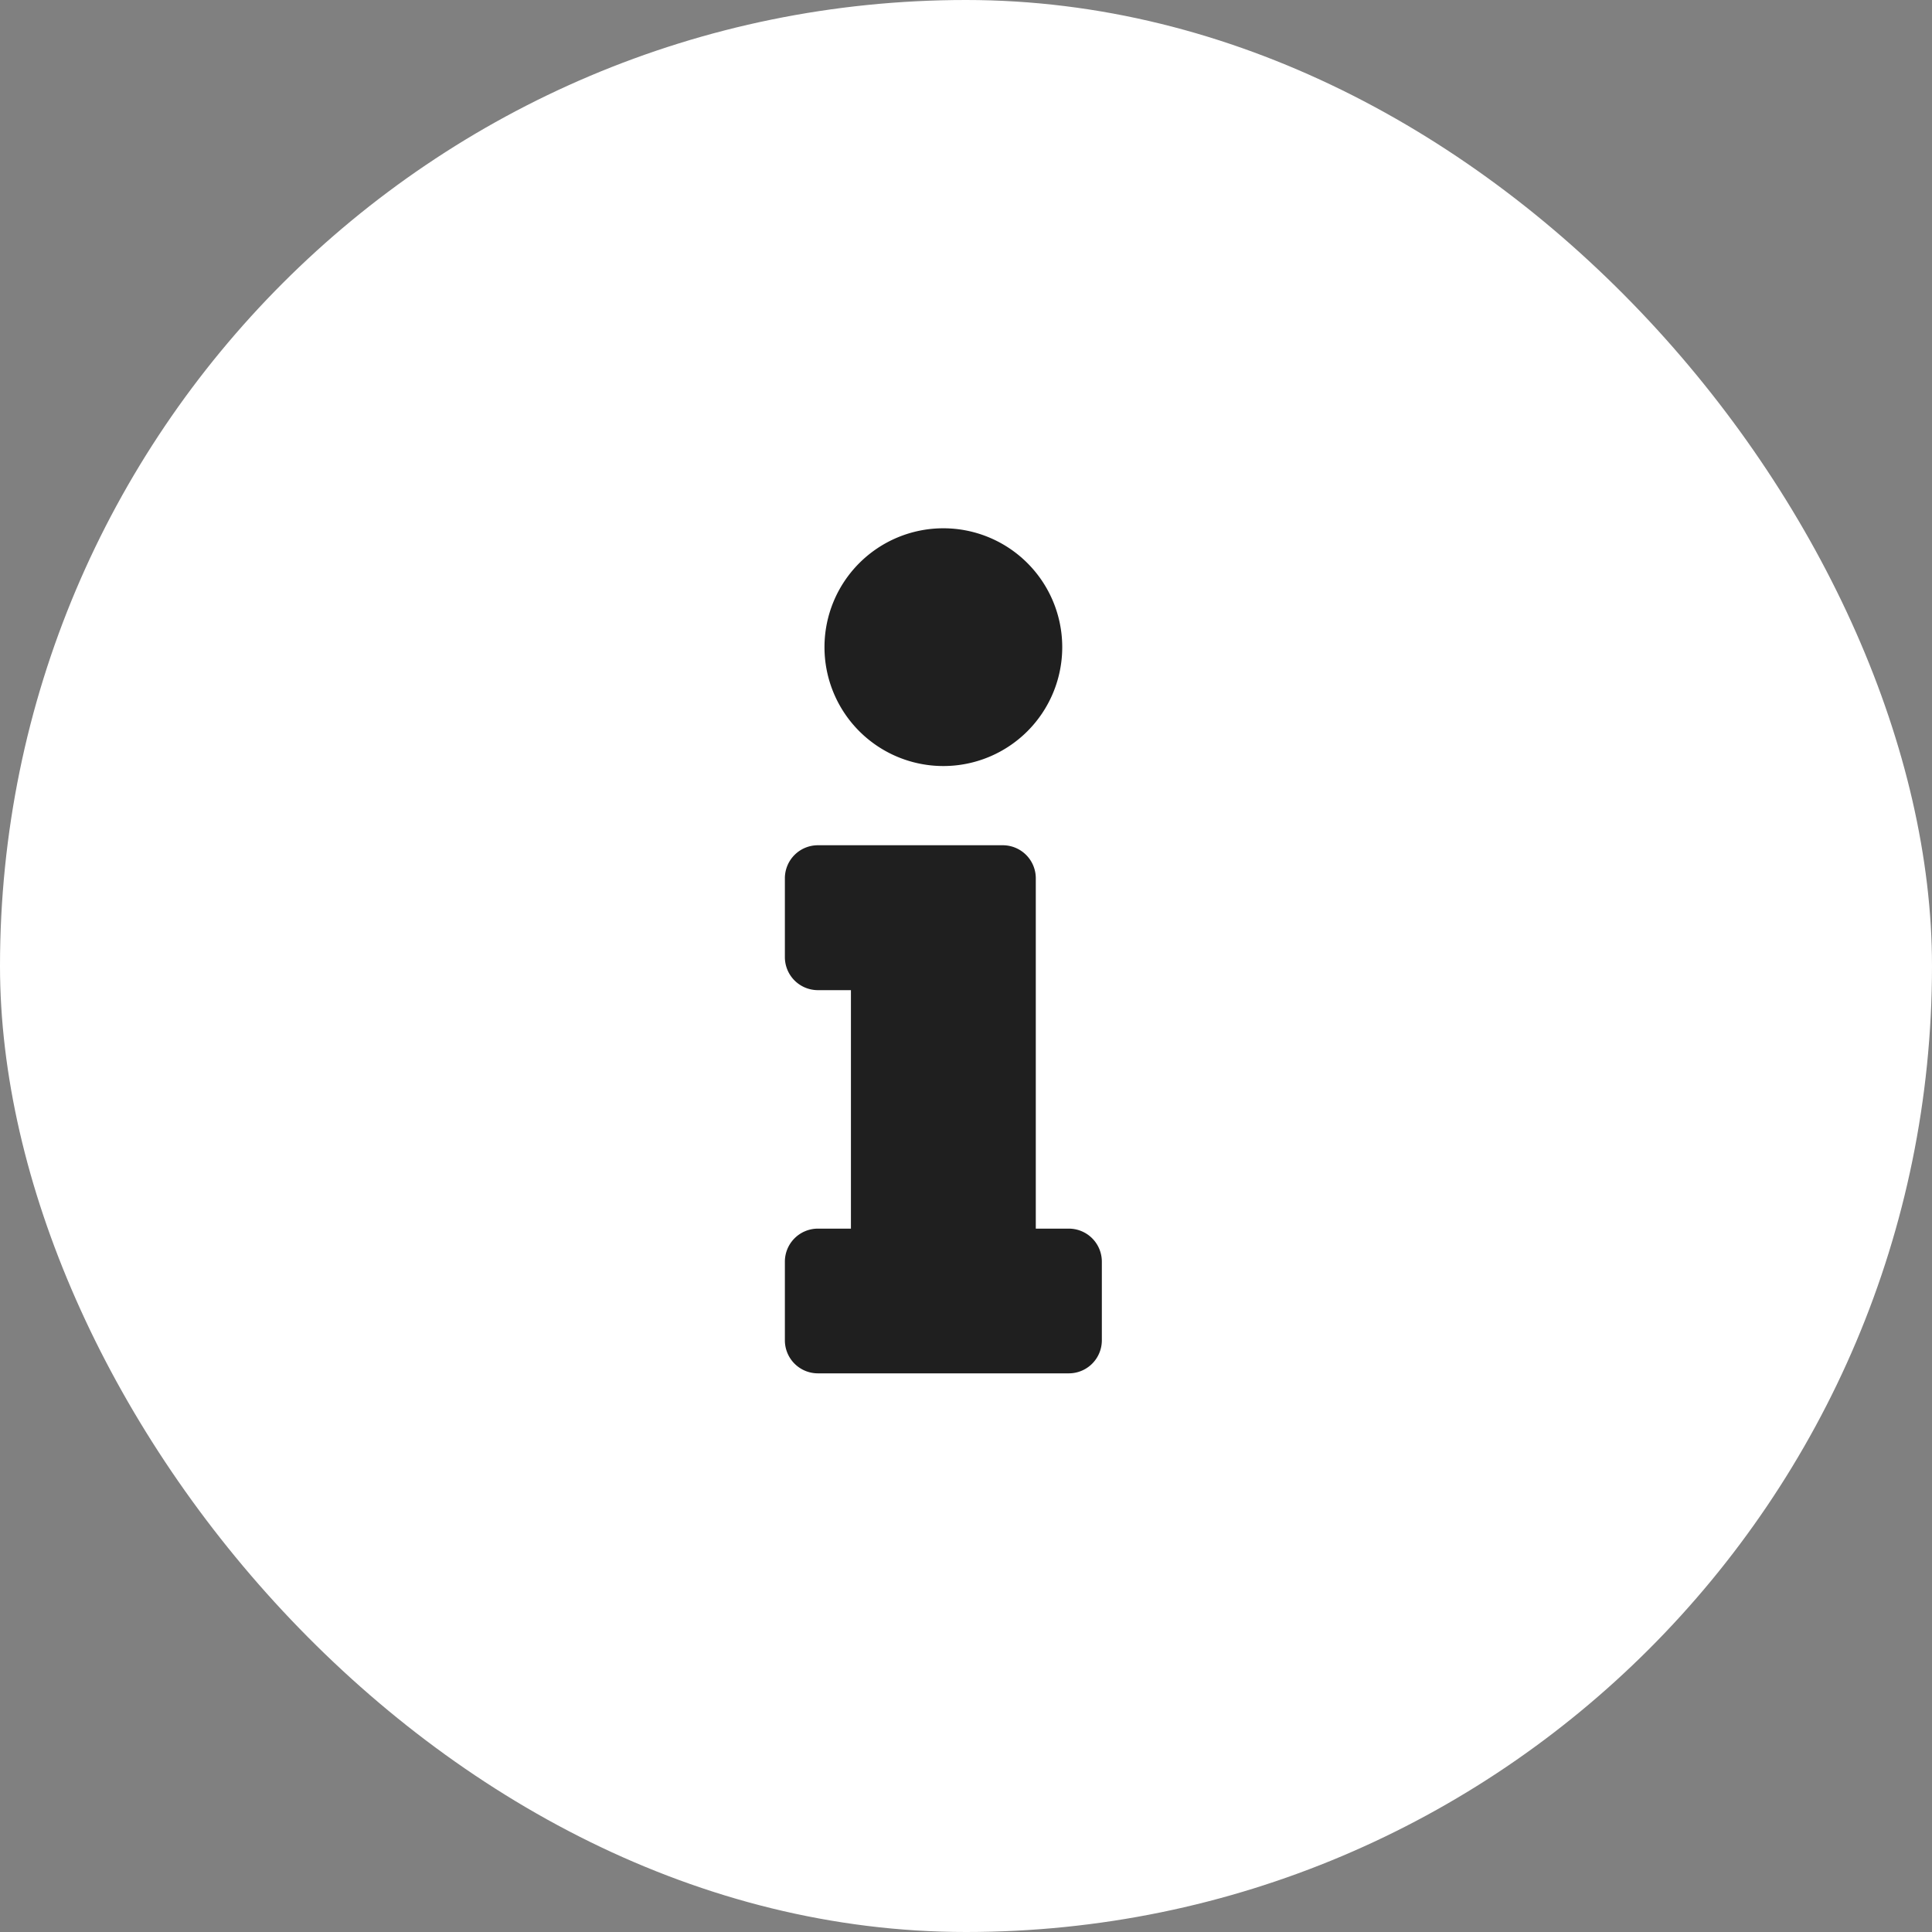
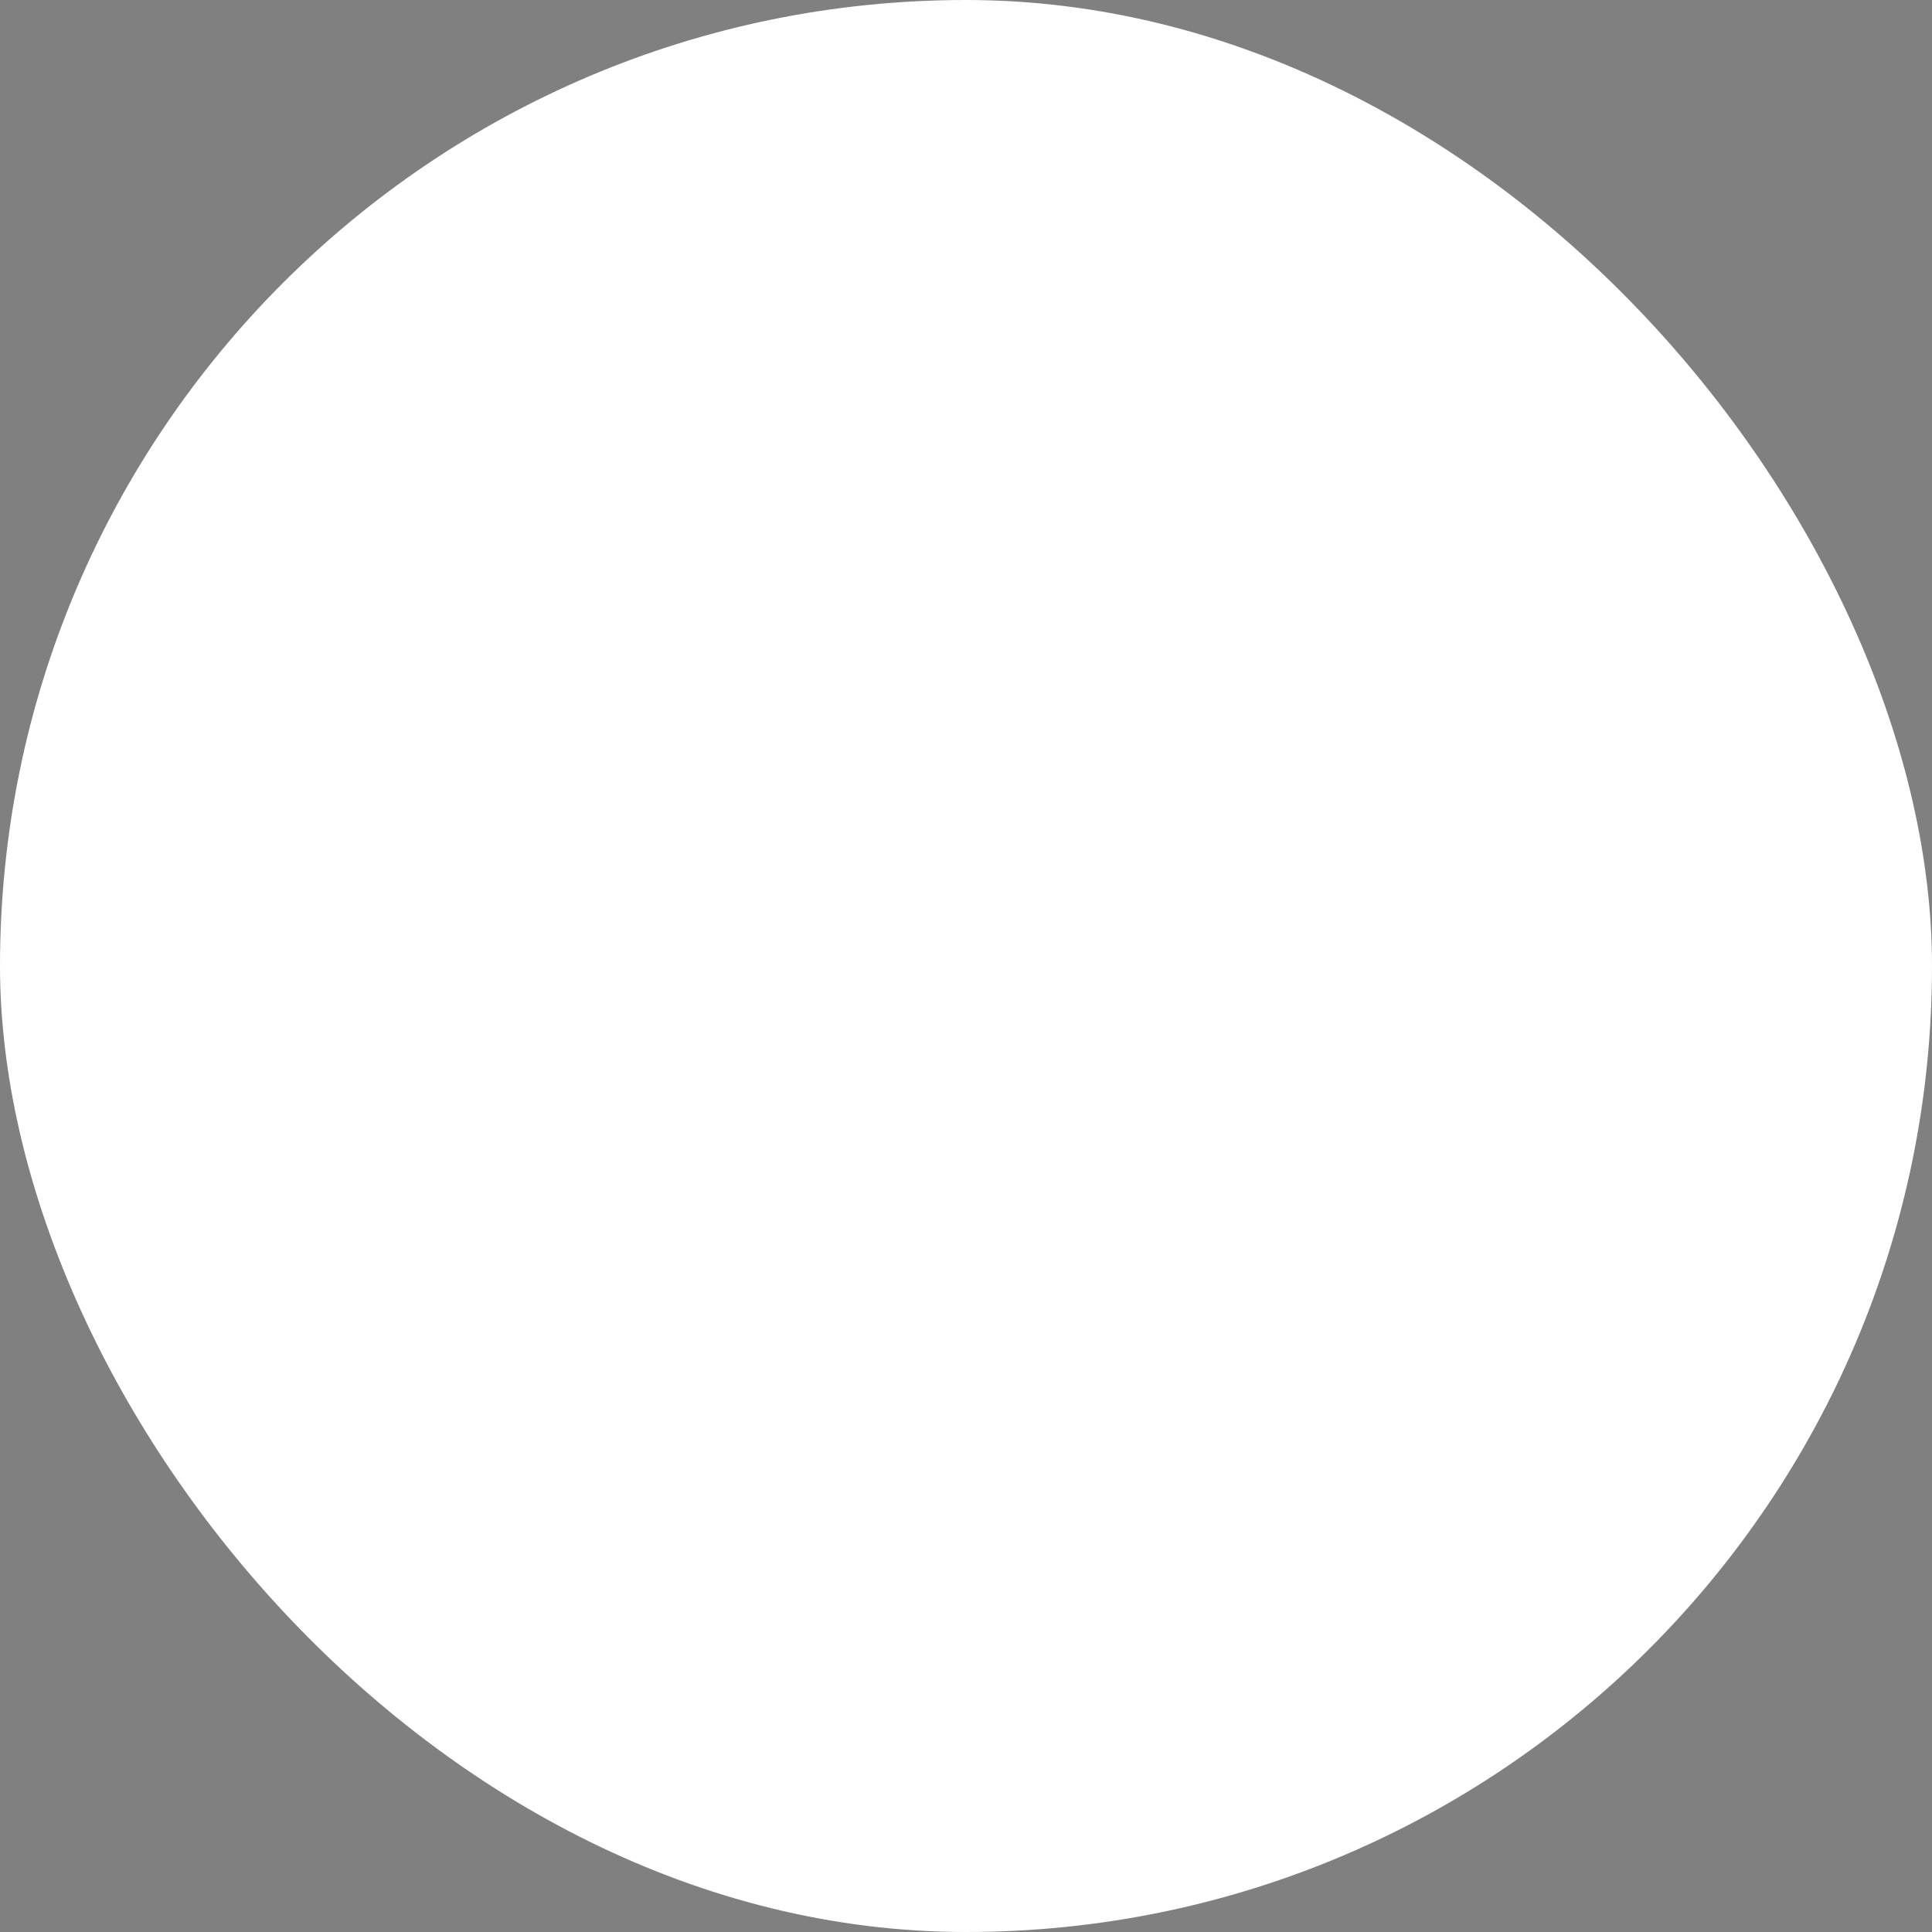
<svg xmlns="http://www.w3.org/2000/svg" width="32" height="32" viewBox="0 0 32 32">
  <rect x="0" y="0" width="32" height="32" fill="#808080" stroke="none" />
  <g id="info" transform="translate(-25 -237)">
    <rect id="Rectangle_1563" data-name="Rectangle 1563" width="32" height="32" rx="16" transform="translate(25 237)" fill="#fff" />
-     <path id="Path_1535" data-name="Path 1535" d="M.547,11.35A.547.547,0,0,0,0,11.9V13.2a.547.547,0,0,0,.547.547H4.7A.547.547,0,0,0,5.25,13.2V11.9A.547.547,0,0,0,4.7,11.35H4.156v-5.8A.547.547,0,0,0,3.609,5H.547A.547.547,0,0,0,0,5.547V6.853A.547.547,0,0,0,.547,7.4h.547v3.95ZM2.625-.25A1.969,1.969,0,1,0,4.594,1.719,1.969,1.969,0,0,0,2.625-.25Z" transform="translate(38 246)" fill="#1f1f1f" />
  </g>
</svg>